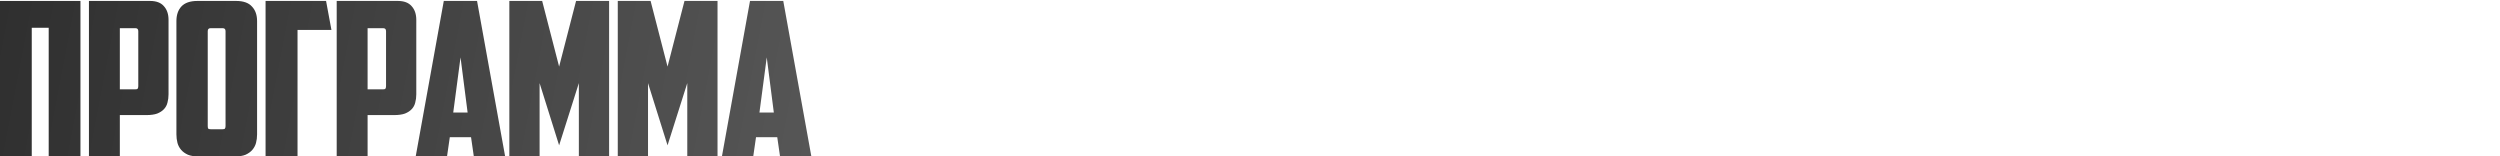
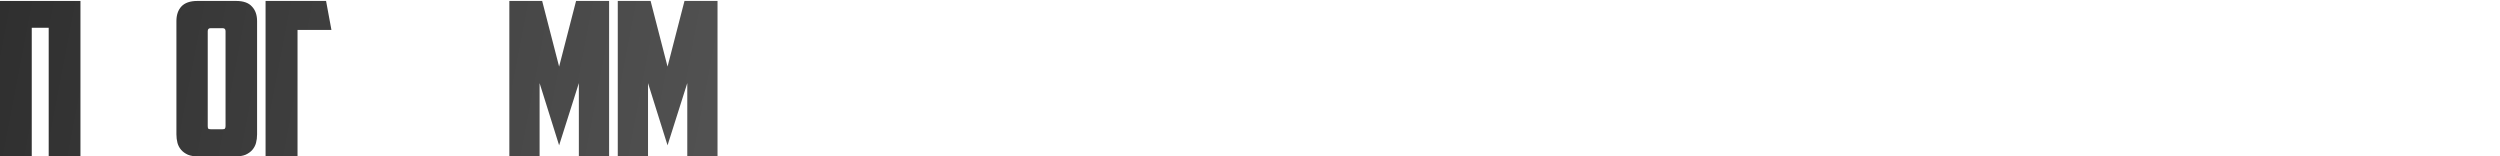
<svg xmlns="http://www.w3.org/2000/svg" width="1981" height="124" viewBox="0 0 1981 124" fill="none">
  <path d="M63.75 124H38.59V22H25.16V124H0V0.75H63.75V124Z" fill="url(#paint0_linear_5475_3944)" />
-   <path d="M94.957 22.34V70.79H107.197C108.217 70.79 108.84 70.62 109.067 70.28C109.407 69.827 109.577 69.147 109.577 68.24V24.72C109.577 23.133 108.84 22.34 107.367 22.34H94.957ZM118.927 0.75C123.8 0.75 127.427 2.11 129.807 4.83C132.3 7.55 133.547 11.177 133.547 15.71V74.7C133.547 77.08 133.264 79.29 132.697 81.33C132.244 83.257 131.337 84.957 129.977 86.43C128.617 87.903 126.804 89.093 124.537 90C122.27 90.793 119.437 91.19 116.037 91.19H94.957V124H70.477V0.75H118.927Z" fill="url(#paint1_linear_5475_3944)" />
  <path d="M166.822 22.34C165.348 22.34 164.612 23.133 164.612 24.72V99.86C164.612 100.767 164.725 101.447 164.952 101.9C165.292 102.24 165.972 102.41 166.992 102.41H176.342C177.362 102.41 177.985 102.24 178.212 101.9C178.552 101.447 178.722 100.767 178.722 99.86V24.72C178.722 23.133 177.985 22.34 176.512 22.34H166.822ZM203.712 106.49C203.712 108.87 203.428 111.137 202.862 113.29C202.295 115.33 201.332 117.143 199.972 118.73C198.612 120.317 196.798 121.62 194.532 122.64C192.265 123.547 189.432 124 186.032 124H157.472C154.072 124 151.238 123.547 148.972 122.64C146.705 121.62 144.892 120.317 143.532 118.73C142.172 117.143 141.208 115.33 140.642 113.29C140.075 111.137 139.792 108.87 139.792 106.49V16.73C139.792 11.857 141.095 8.003 143.702 5.17C146.422 2.223 150.672 0.75 156.452 0.75H187.052C192.832 0.75 197.025 2.223 199.632 5.17C202.352 8.003 203.712 11.857 203.712 16.73V106.49Z" fill="url(#paint2_linear_5475_3944)" />
  <path d="M210.435 0.75H258.375L262.625 23.7H235.765V124H210.435V0.75Z" fill="url(#paint3_linear_5475_3944)" />
-   <path d="M291.28 22.34V70.79H303.52C304.54 70.79 305.164 70.62 305.39 70.28C305.73 69.827 305.9 69.147 305.9 68.24V24.72C305.9 23.133 305.164 22.34 303.69 22.34H291.28ZM315.25 0.75C320.124 0.75 323.75 2.11 326.13 4.83C328.624 7.55 329.87 11.177 329.87 15.71V74.7C329.87 77.08 329.587 79.29 329.02 81.33C328.567 83.257 327.66 84.957 326.3 86.43C324.94 87.903 323.127 89.093 320.86 90C318.594 90.793 315.76 91.19 312.36 91.19H291.28V124H266.8V0.75H315.25Z" fill="url(#paint4_linear_5475_3944)" />
-   <path d="M356.425 108.7L354.215 124H329.395L351.665 0.75H378.015L400.285 124H375.465L373.255 108.7H356.425ZM359.145 89.15H370.535L364.925 45.46L359.145 89.15Z" fill="url(#paint5_linear_5475_3944)" />
  <path d="M427.574 65.86V124H403.604V0.75H429.614L443.044 52.77L456.474 0.75H482.654V124H458.684V65.86L443.044 115.16L427.574 65.86Z" fill="url(#paint6_linear_5475_3944)" />
  <path d="M513.49 65.86V124H489.52V0.75H515.53L528.96 52.77L542.39 0.75H568.57V124H544.6V65.86L528.96 115.16L513.49 65.86Z" fill="url(#paint7_linear_5475_3944)" />
-   <path d="M599.067 108.7L596.857 124H572.037L594.307 0.75H620.657L642.927 124H618.107L615.897 108.7H599.067ZM601.787 89.15H613.177L607.567 45.46L601.787 89.15Z" fill="url(#paint8_linear_5475_3944)" />
  <defs>
    <linearGradient id="paint0_linear_5475_3944" x1="-2.87663e-07" y1="1" x2="643" y2="124" gradientUnits="userSpaceOnUse">
      <stop stop-color="#2F2F2F" />
      <stop offset="1" stop-color="#565656" />
    </linearGradient>
    <linearGradient id="paint1_linear_5475_3944" x1="-2.87663e-07" y1="1" x2="643" y2="124" gradientUnits="userSpaceOnUse">
      <stop stop-color="#2F2F2F" />
      <stop offset="1" stop-color="#565656" />
    </linearGradient>
    <linearGradient id="paint2_linear_5475_3944" x1="-2.87663e-07" y1="1" x2="643" y2="124" gradientUnits="userSpaceOnUse">
      <stop stop-color="#2F2F2F" />
      <stop offset="1" stop-color="#565656" />
    </linearGradient>
    <linearGradient id="paint3_linear_5475_3944" x1="-2.87663e-07" y1="1" x2="643" y2="124" gradientUnits="userSpaceOnUse">
      <stop stop-color="#2F2F2F" />
      <stop offset="1" stop-color="#565656" />
    </linearGradient>
    <linearGradient id="paint4_linear_5475_3944" x1="-2.87663e-07" y1="1" x2="643" y2="124" gradientUnits="userSpaceOnUse">
      <stop stop-color="#2F2F2F" />
      <stop offset="1" stop-color="#565656" />
    </linearGradient>
    <linearGradient id="paint5_linear_5475_3944" x1="-2.87663e-07" y1="1" x2="643" y2="124" gradientUnits="userSpaceOnUse">
      <stop stop-color="#2F2F2F" />
      <stop offset="1" stop-color="#565656" />
    </linearGradient>
    <linearGradient id="paint6_linear_5475_3944" x1="-2.87663e-07" y1="1" x2="643" y2="124" gradientUnits="userSpaceOnUse">
      <stop stop-color="#2F2F2F" />
      <stop offset="1" stop-color="#565656" />
    </linearGradient>
    <linearGradient id="paint7_linear_5475_3944" x1="-2.87663e-07" y1="1" x2="643" y2="124" gradientUnits="userSpaceOnUse">
      <stop stop-color="#2F2F2F" />
      <stop offset="1" stop-color="#565656" />
    </linearGradient>
    <linearGradient id="paint8_linear_5475_3944" x1="-2.87663e-07" y1="1" x2="643" y2="124" gradientUnits="userSpaceOnUse">
      <stop stop-color="#2F2F2F" />
      <stop offset="1" stop-color="#565656" />
    </linearGradient>
  </defs>
</svg>